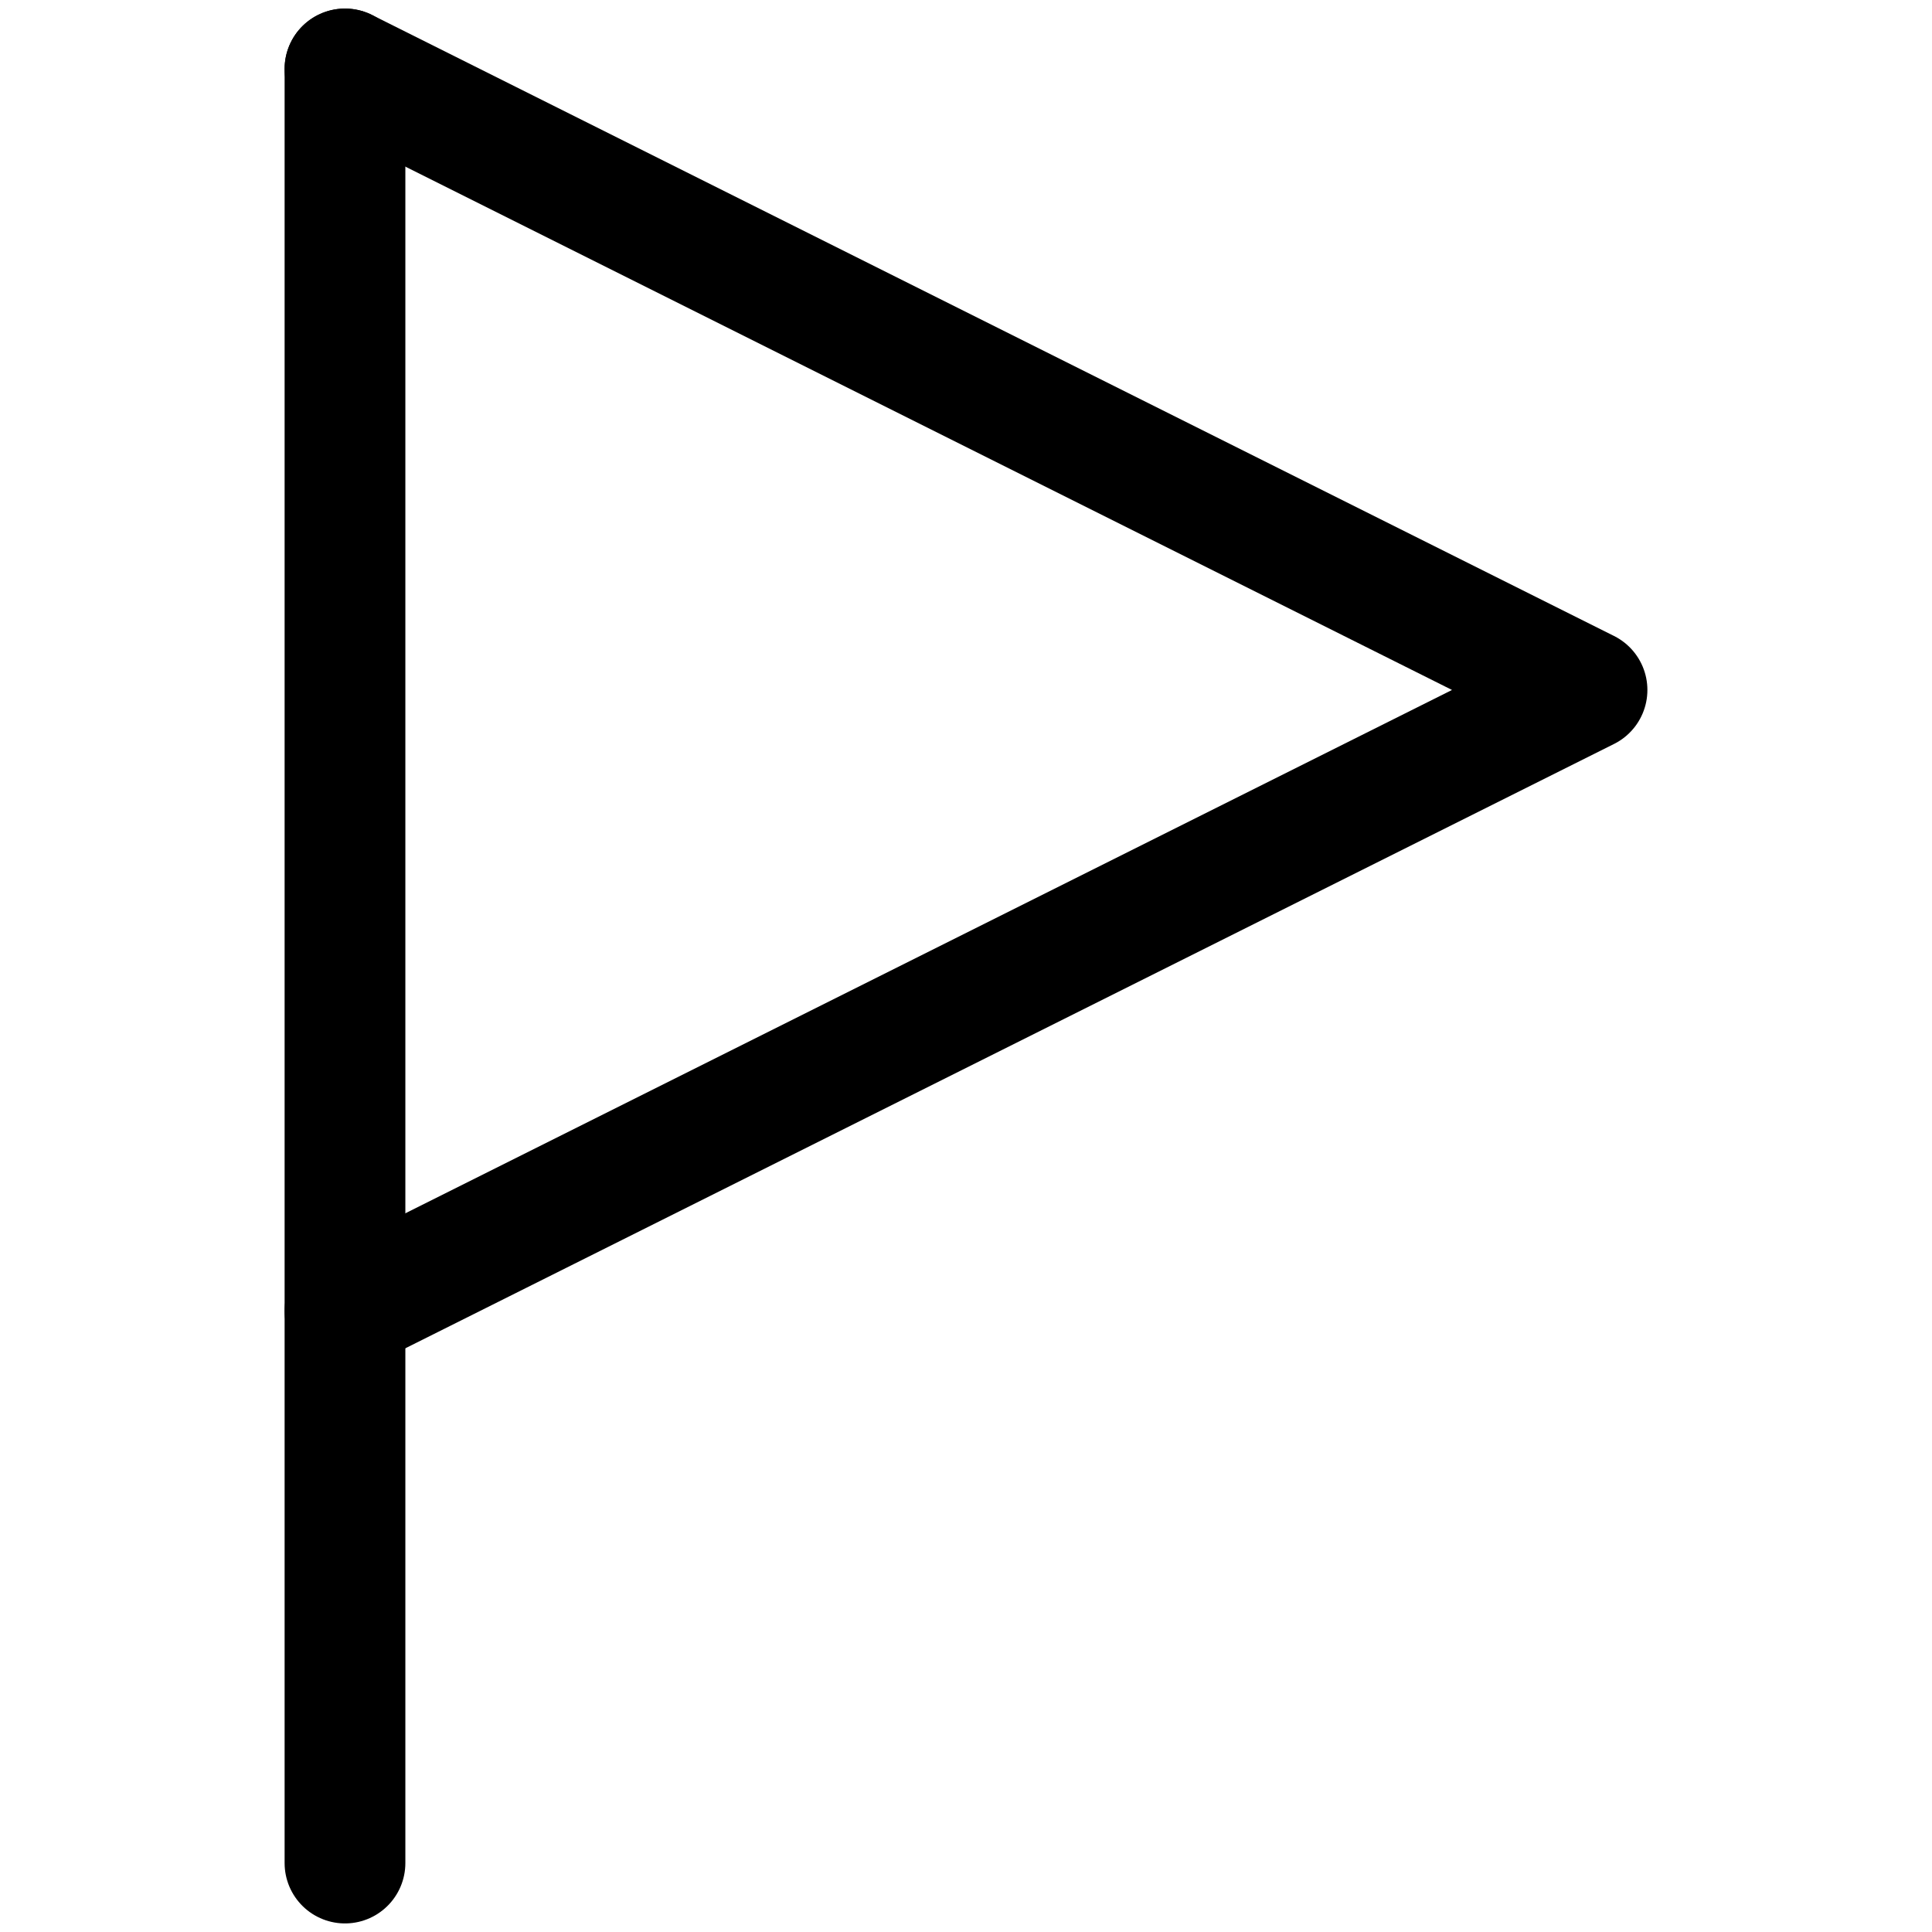
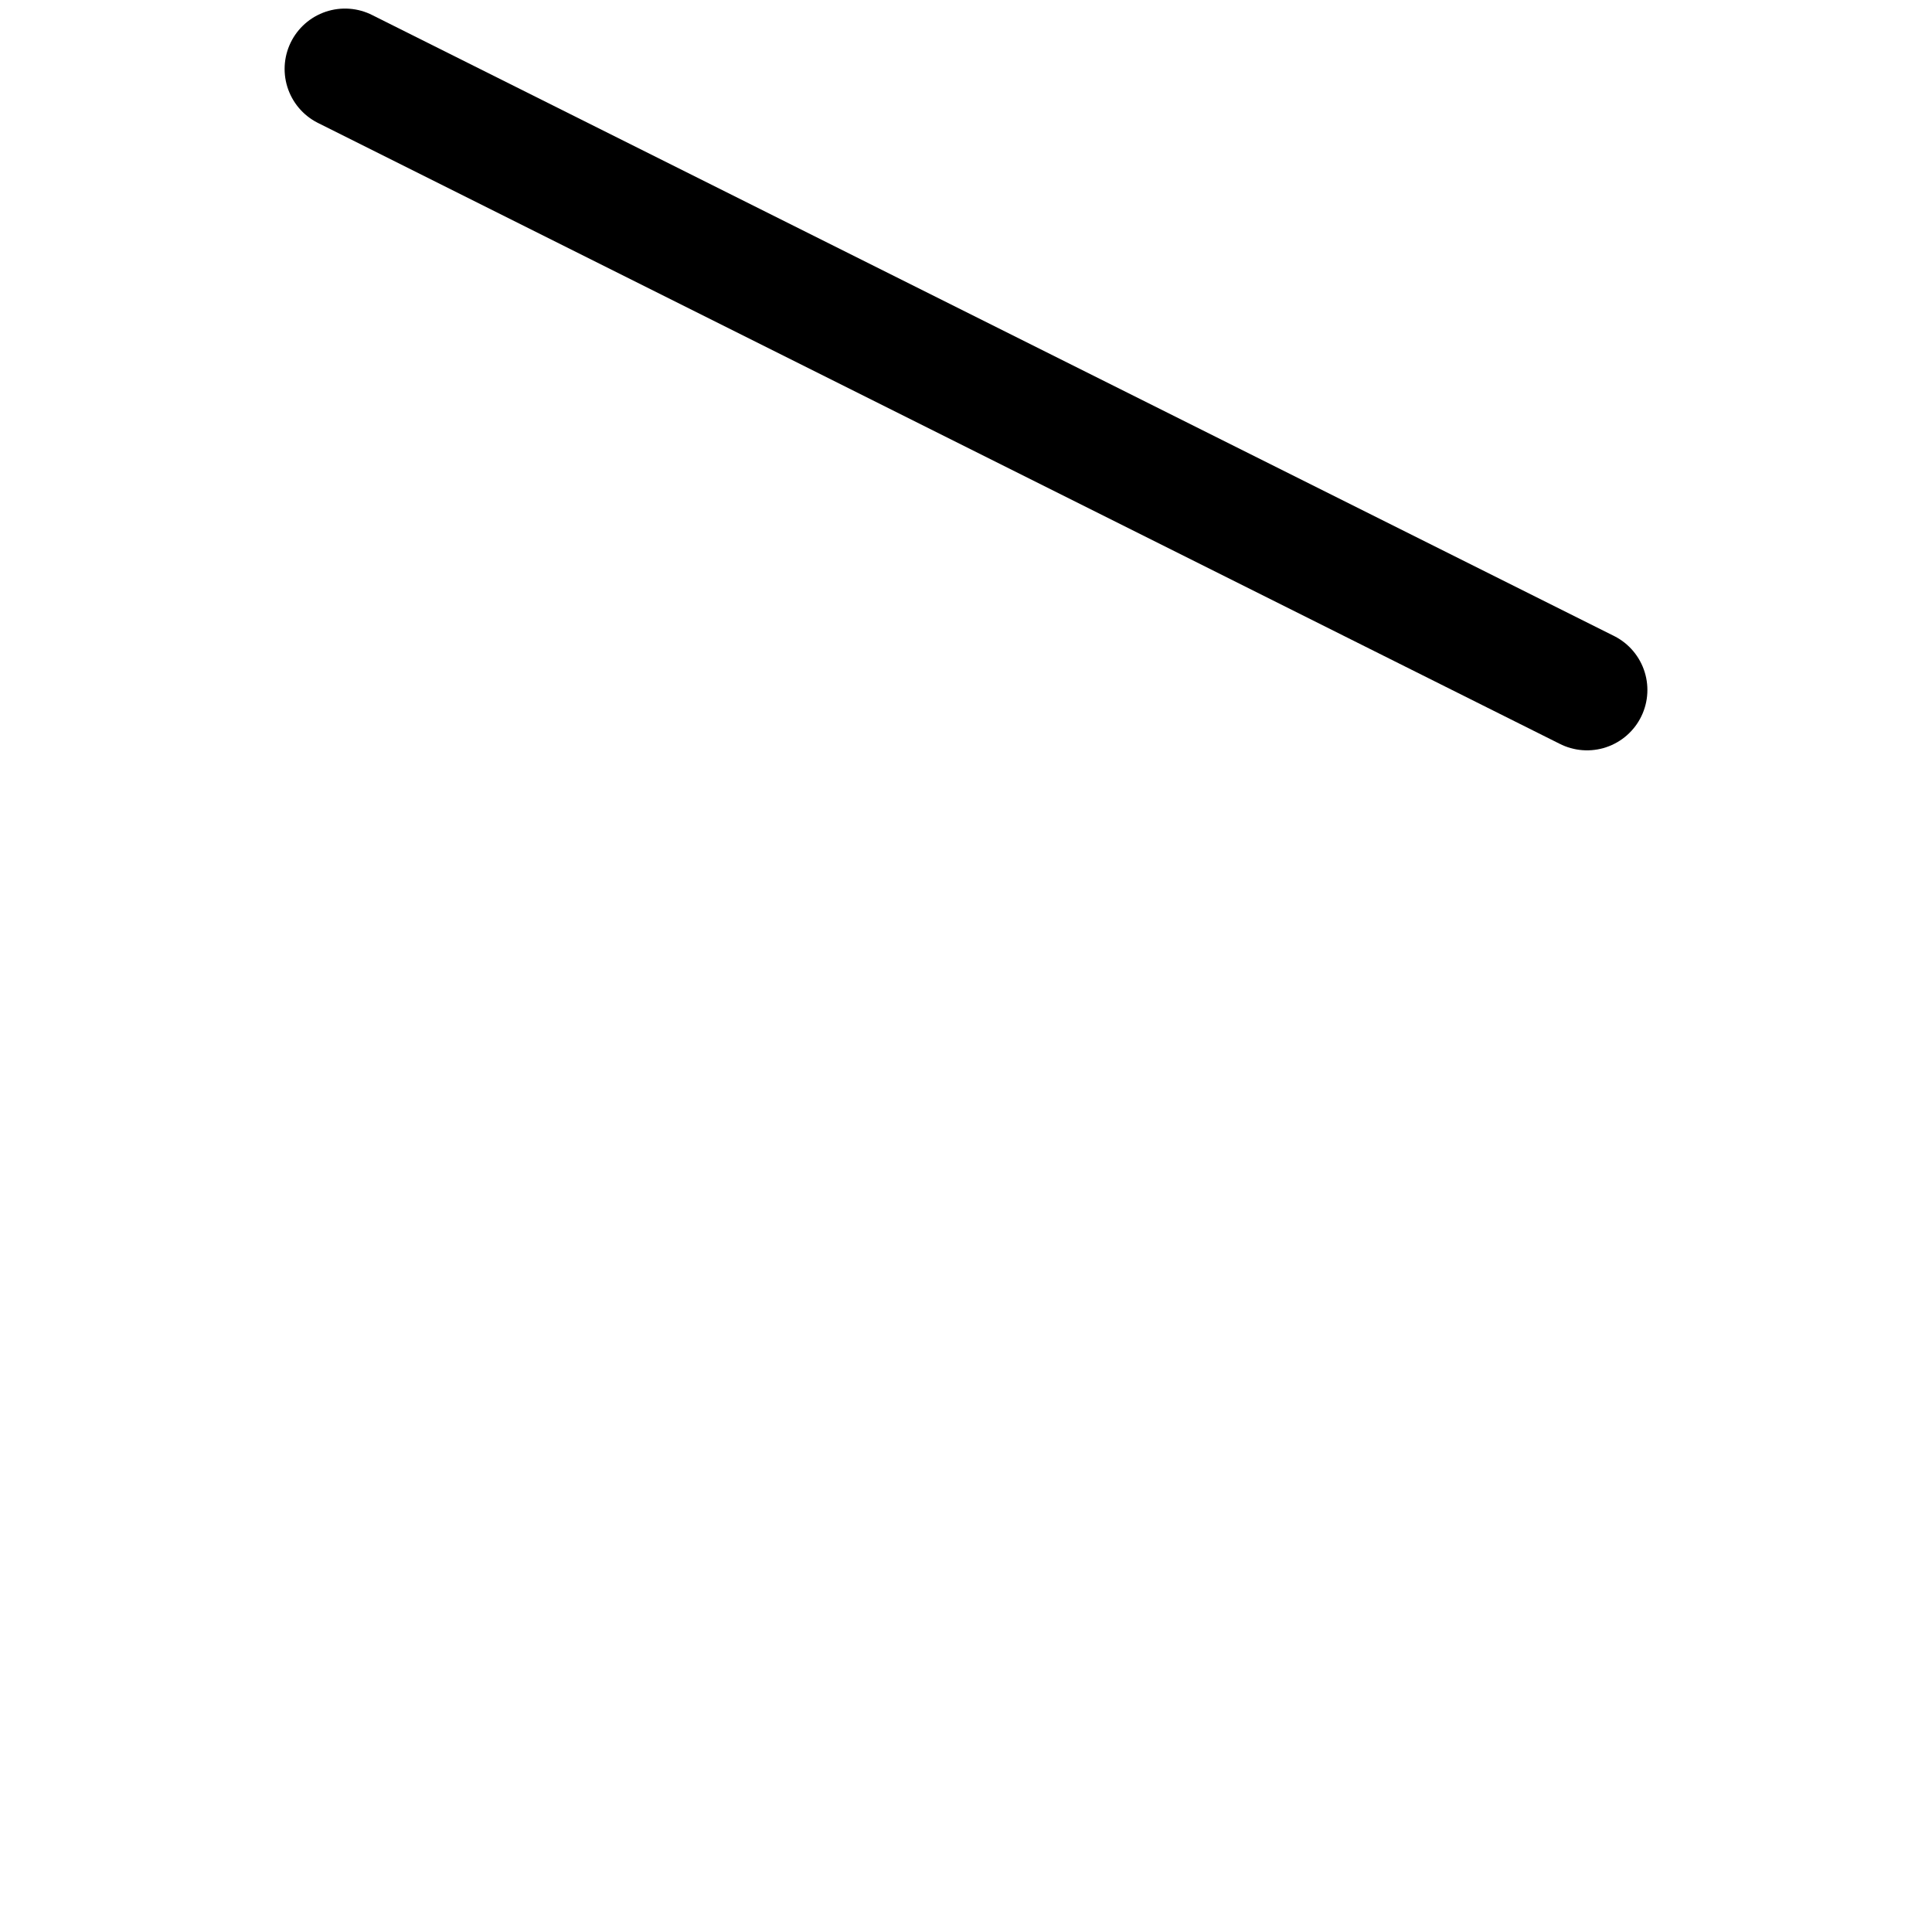
<svg xmlns="http://www.w3.org/2000/svg" width="16" height="16" viewBox="0 0 16 16" fill="none">
-   <path d="M2.857 0.571V15.429" stroke="black" stroke-linecap="round" stroke-linejoin="round" />
-   <path d="M2.857 0.571L13.143 5.714L2.857 10.857" stroke="black" stroke-linecap="round" stroke-linejoin="round" />
+   <path d="M2.857 0.571L13.143 5.714" stroke="black" stroke-linecap="round" stroke-linejoin="round" />
</svg>